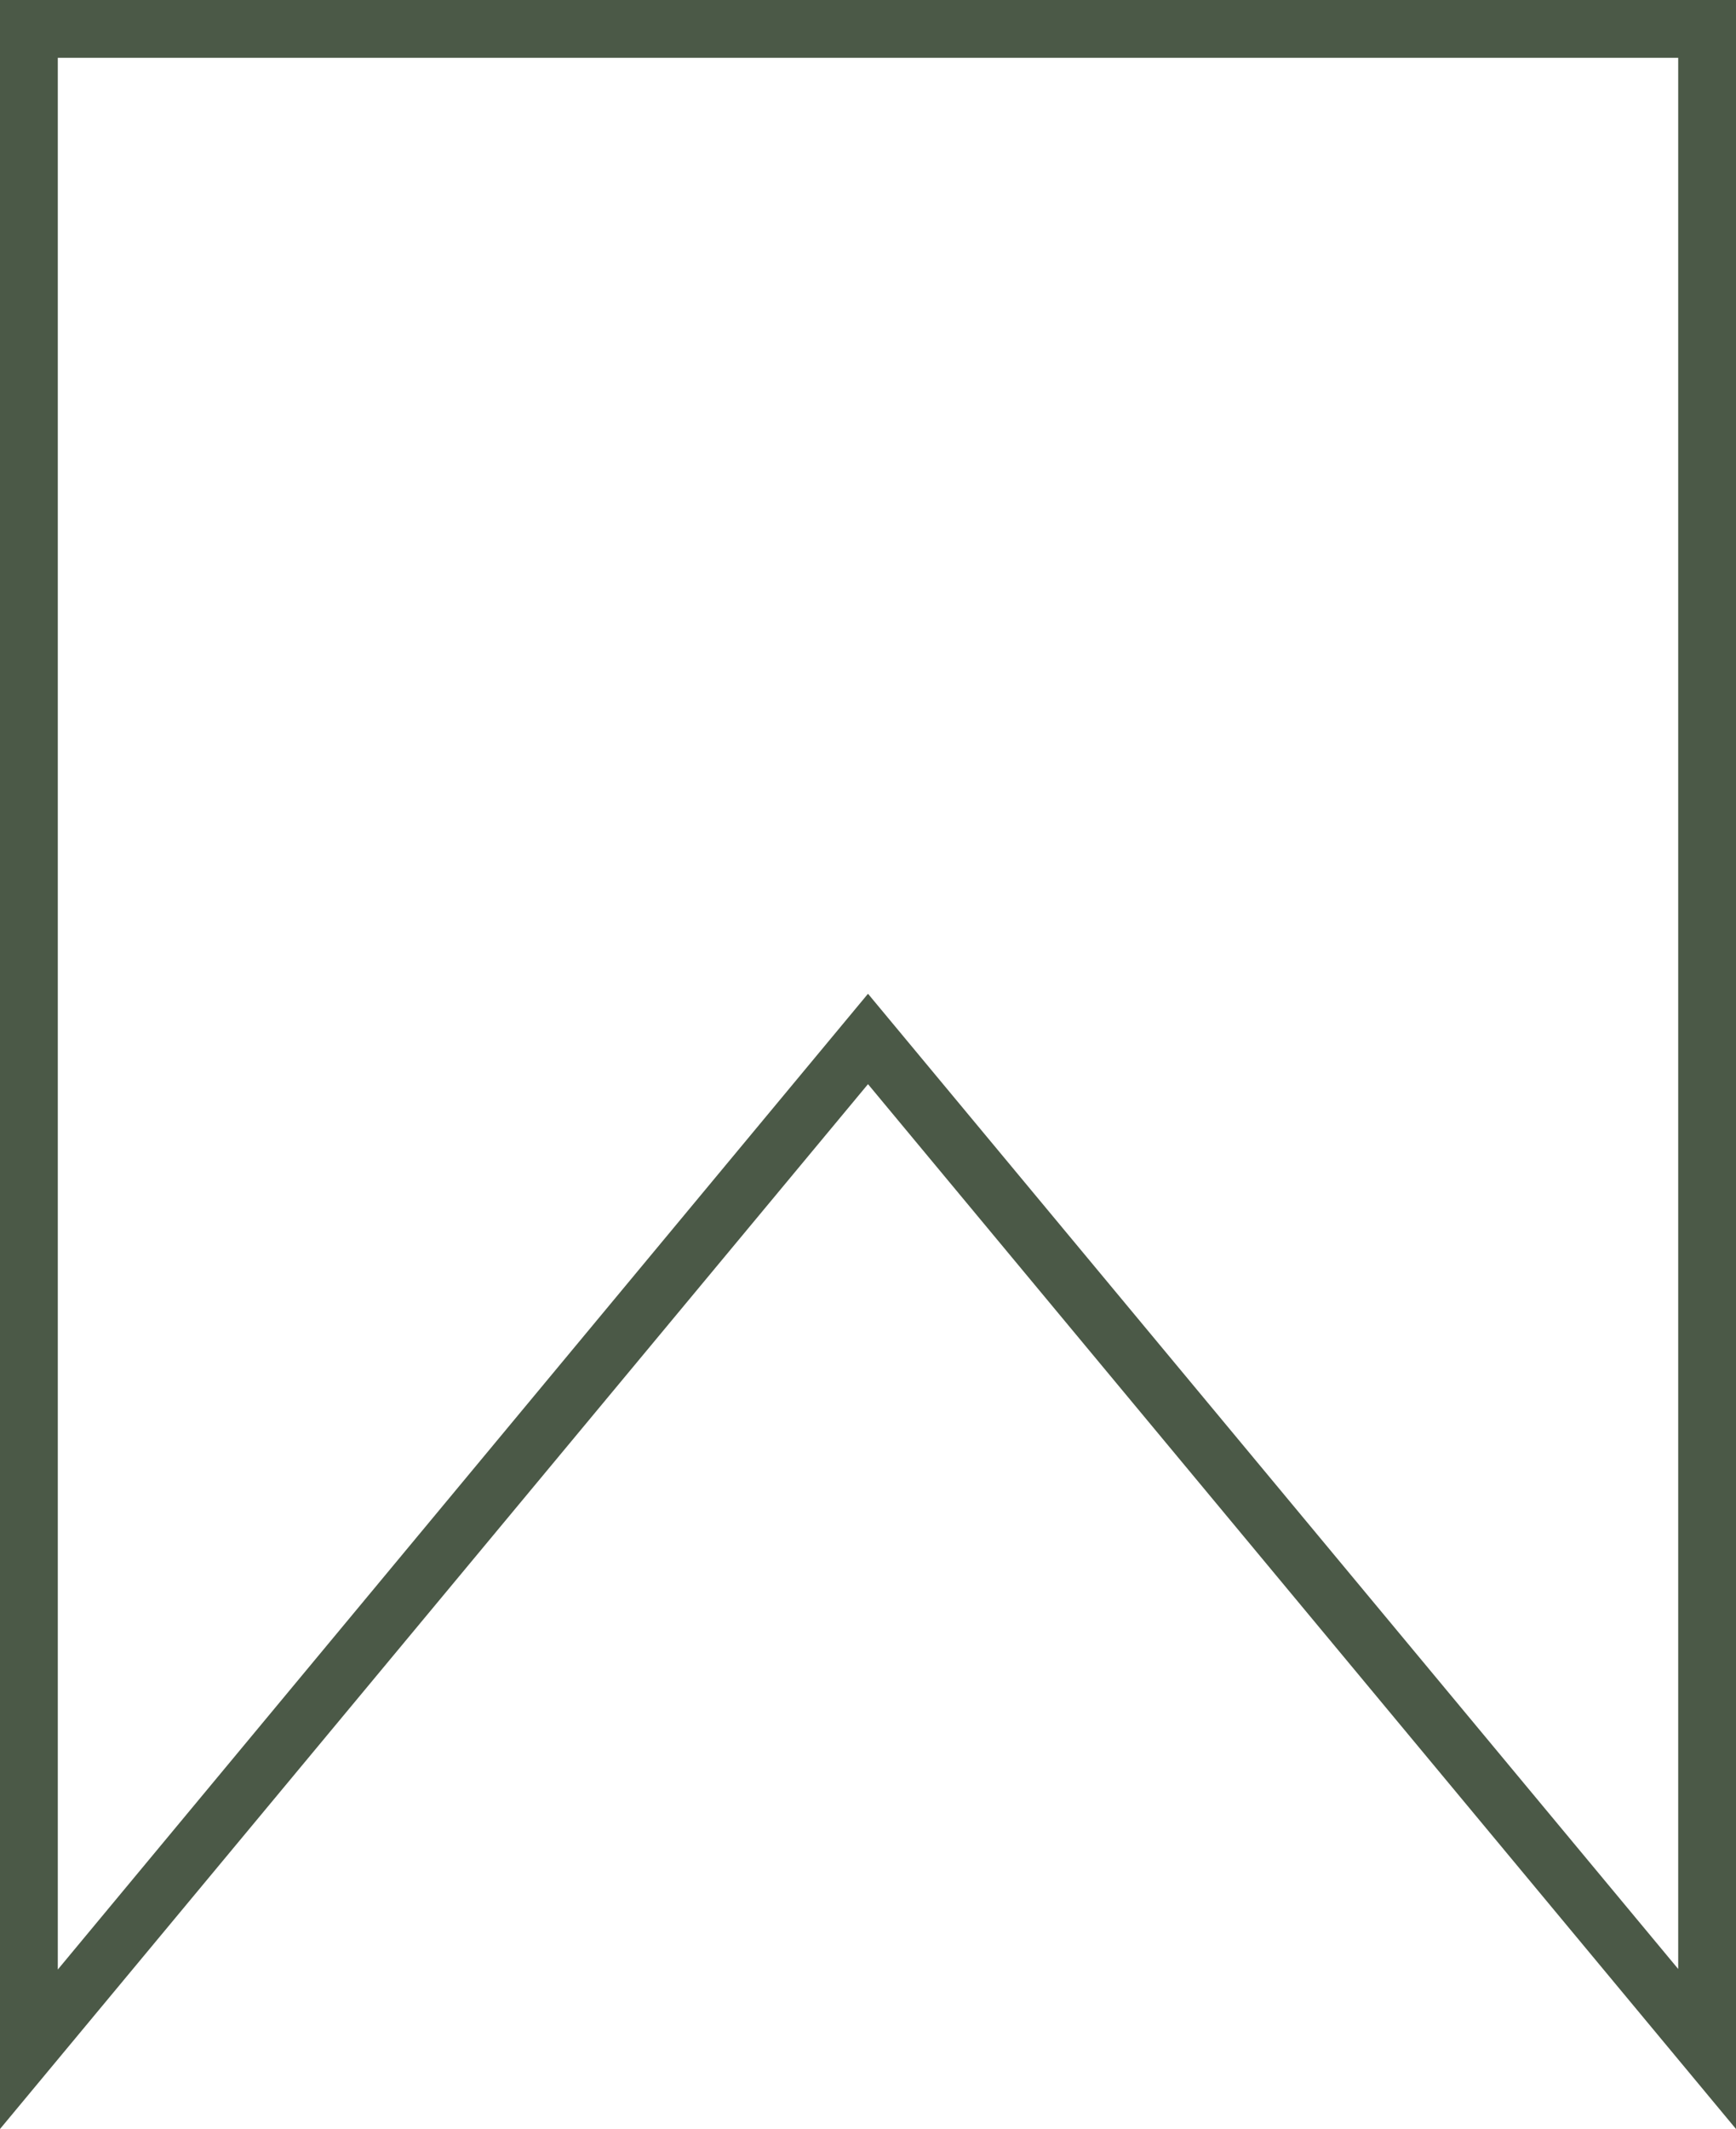
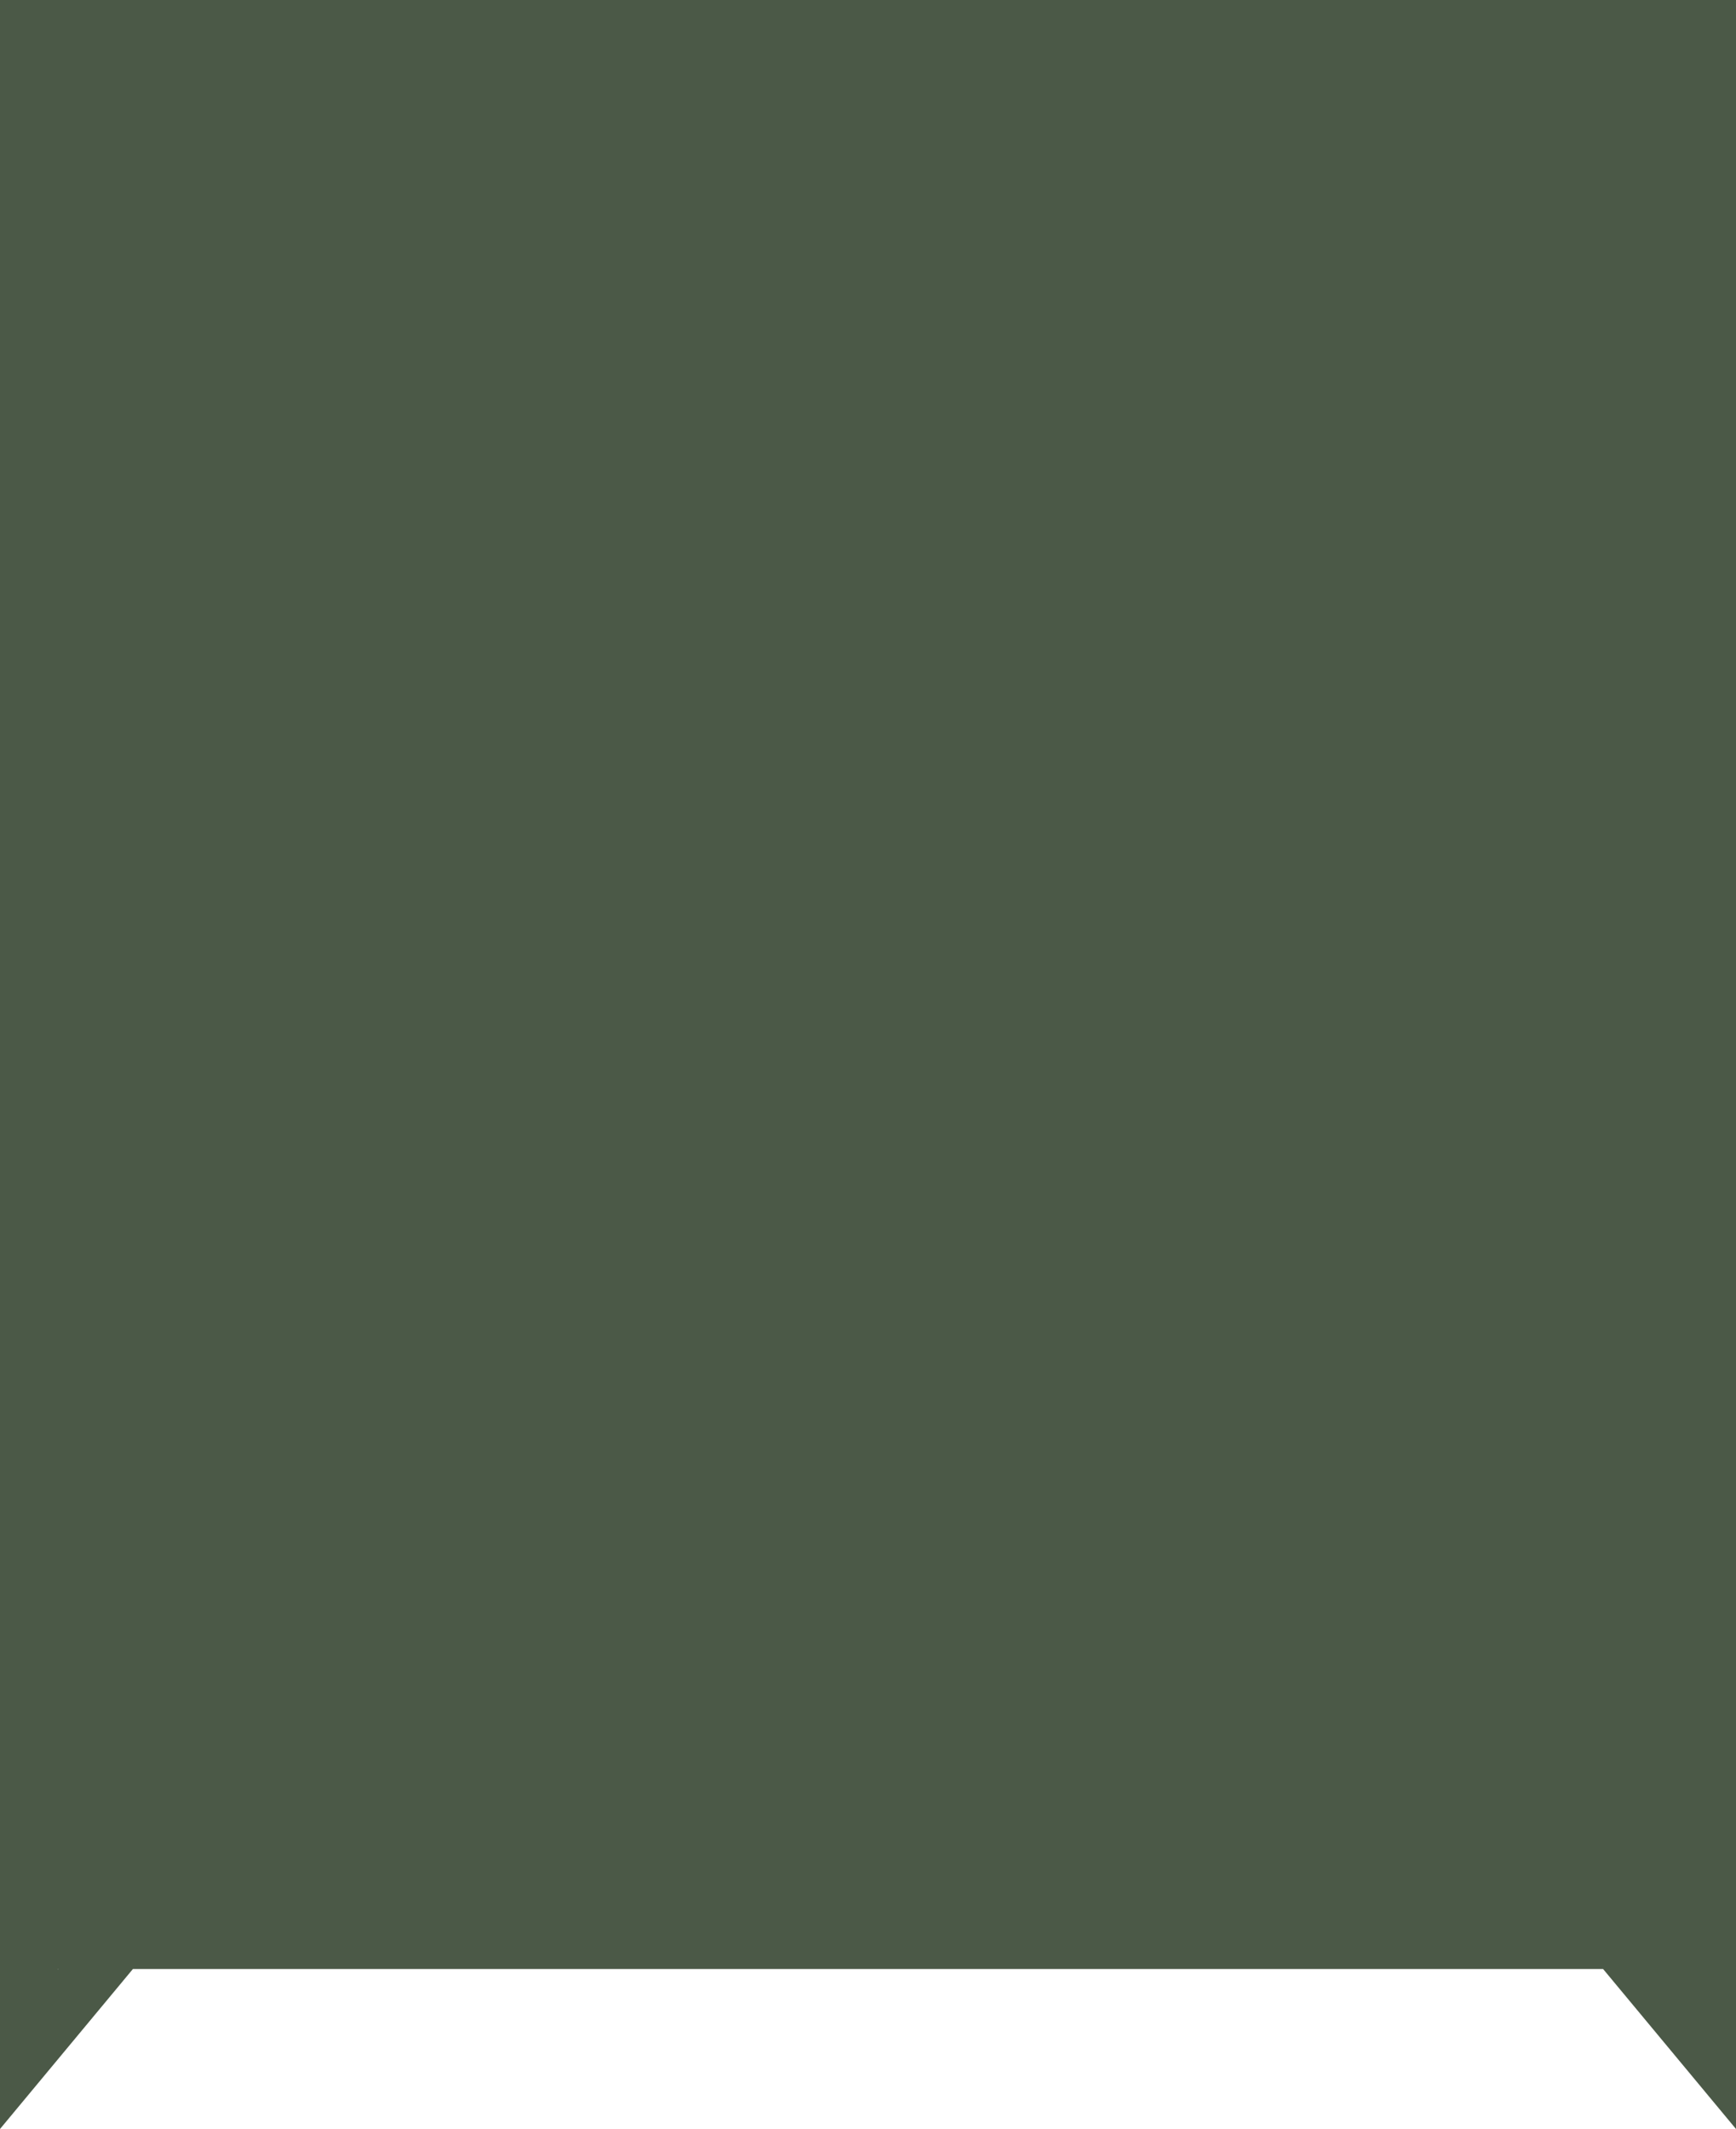
<svg xmlns="http://www.w3.org/2000/svg" fill="#4b5947" height="379.2" preserveAspectRatio="xMidYMid meet" version="1" viewBox="95.3 60.4 309.4 379.2" width="309.4" zoomAndPan="magnify">
  <g id="change1_1">
-     <path d="M404.7,439.6L250,253.5L95.3,439.6V60.4h309.4V439.6z M105.6,70.7v340.5L250,237.4l144.4,173.7V70.7H105.6z" />
+     <path d="M404.7,439.6L250,253.5L95.3,439.6V60.4h309.4V439.6z M105.6,70.7v340.5L250,237.4l144.4,173.7H105.6z" />
  </g>
</svg>